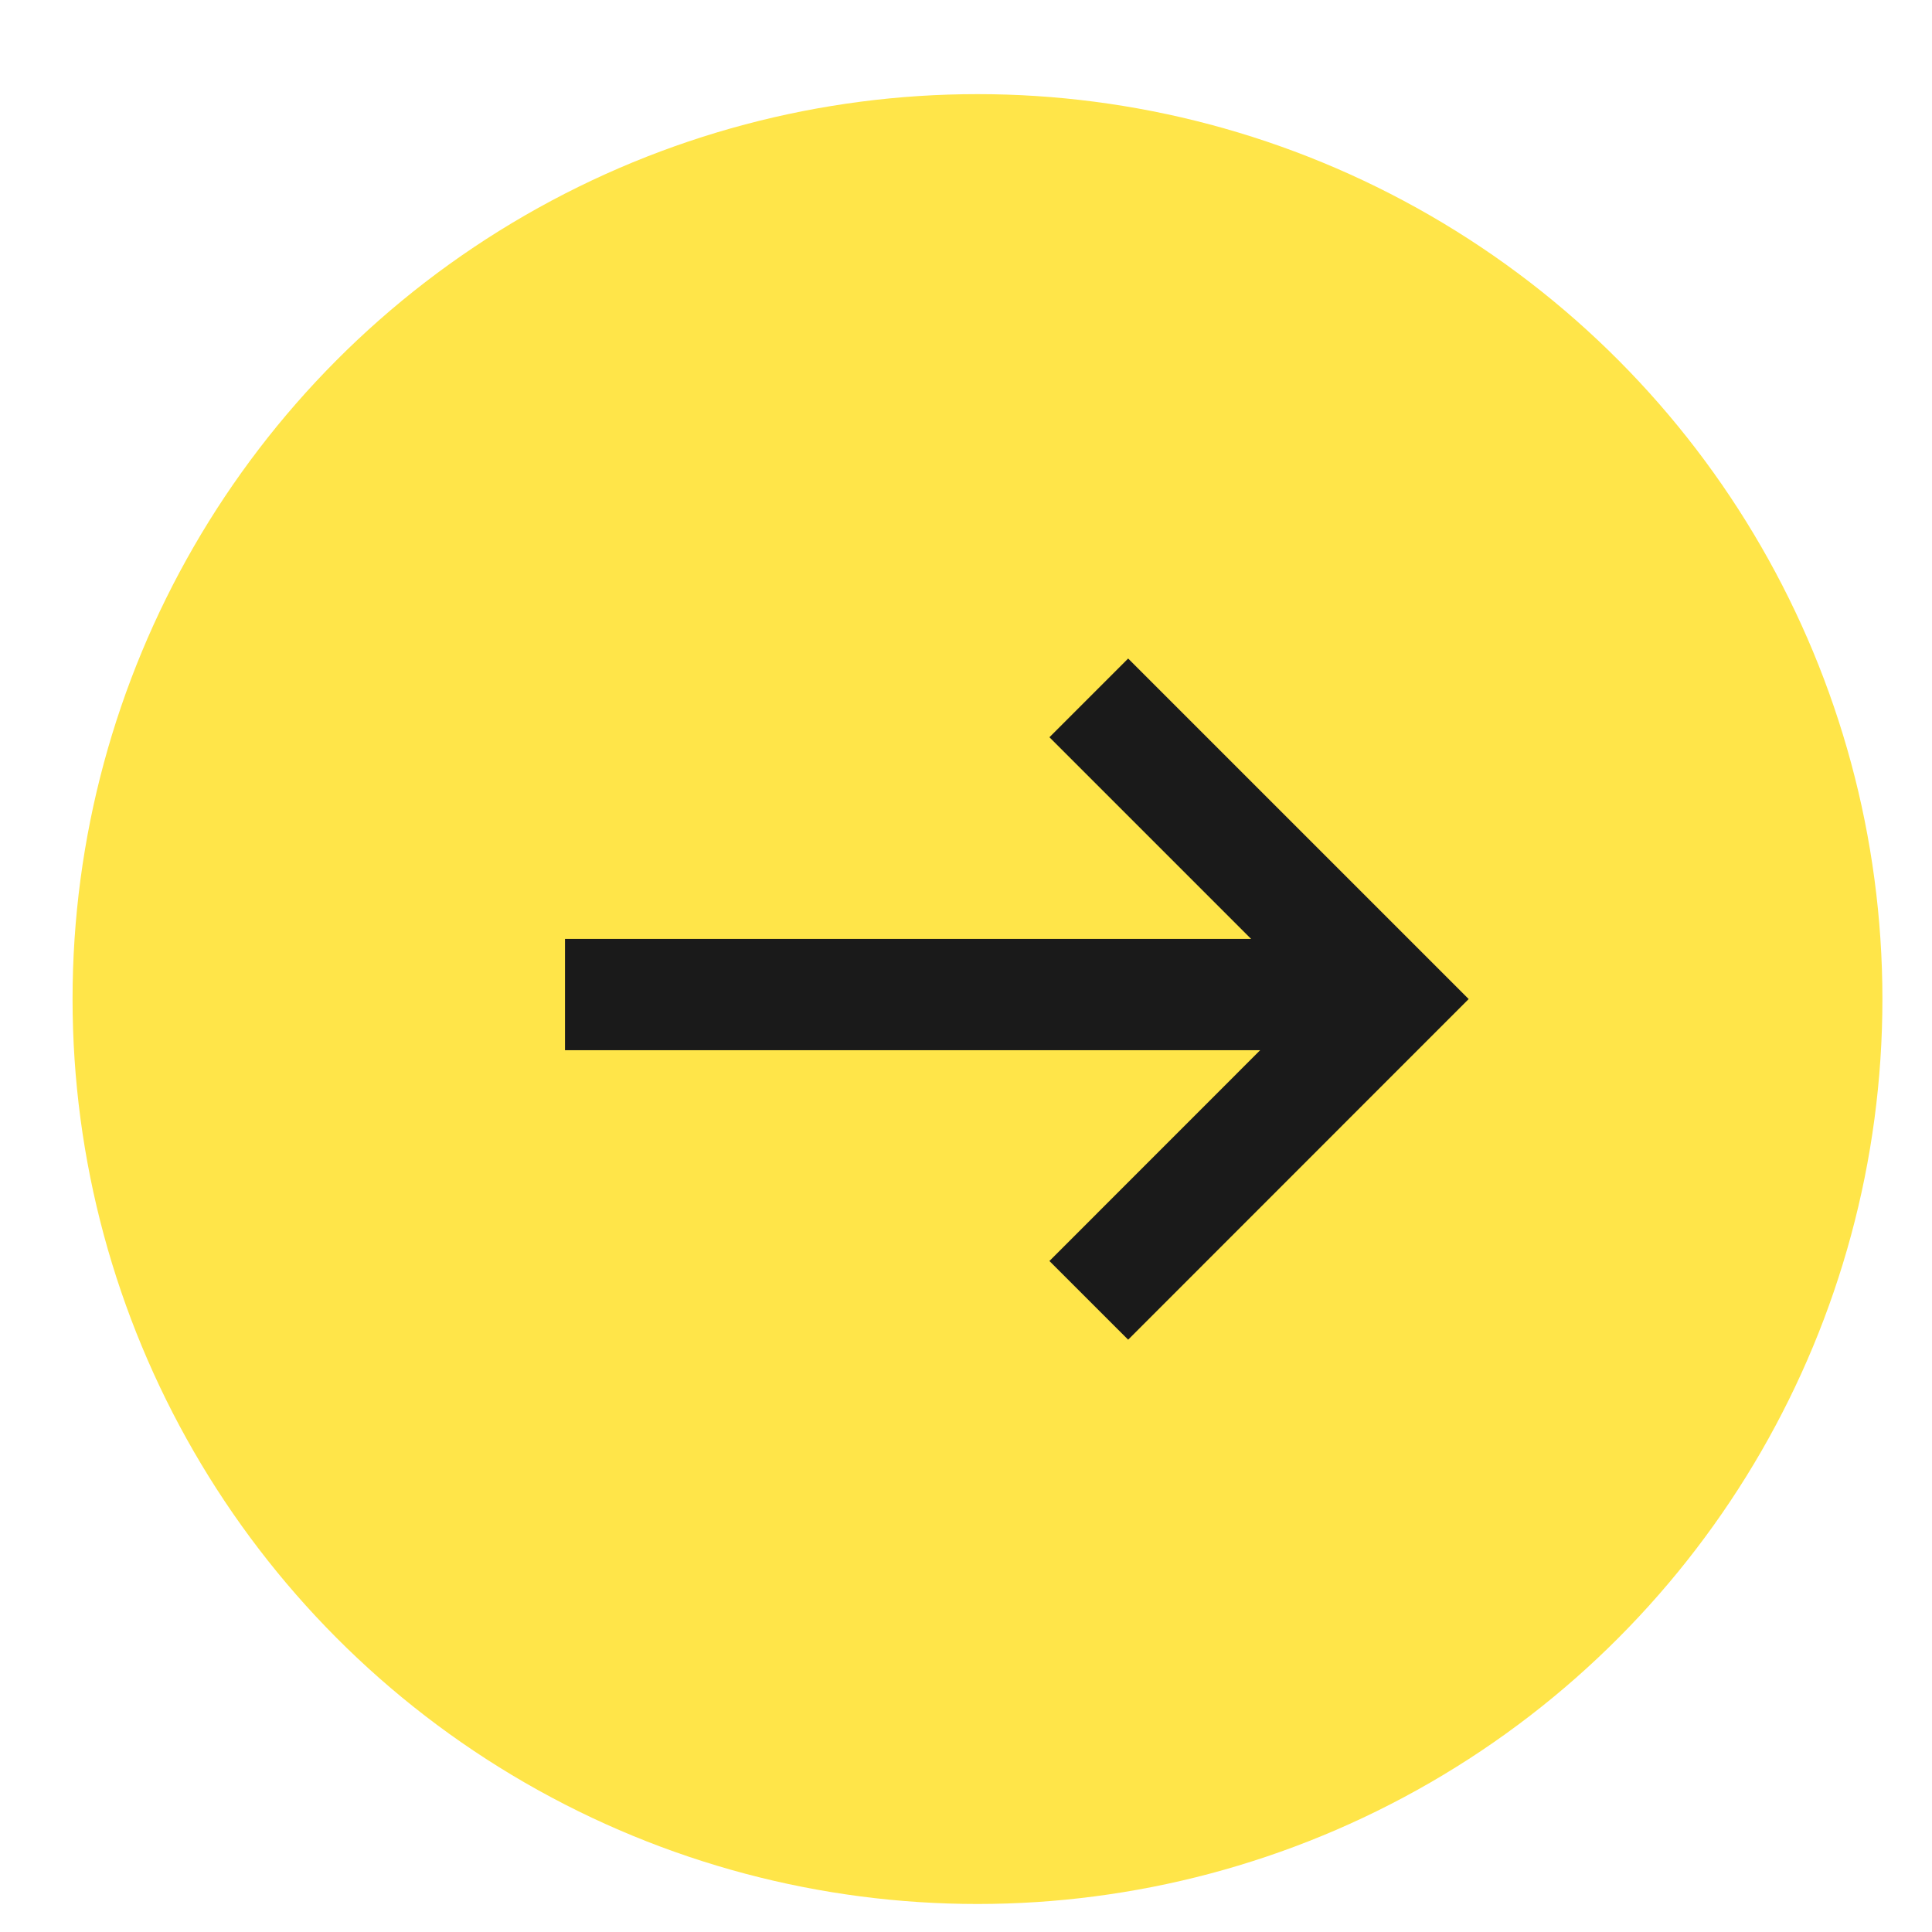
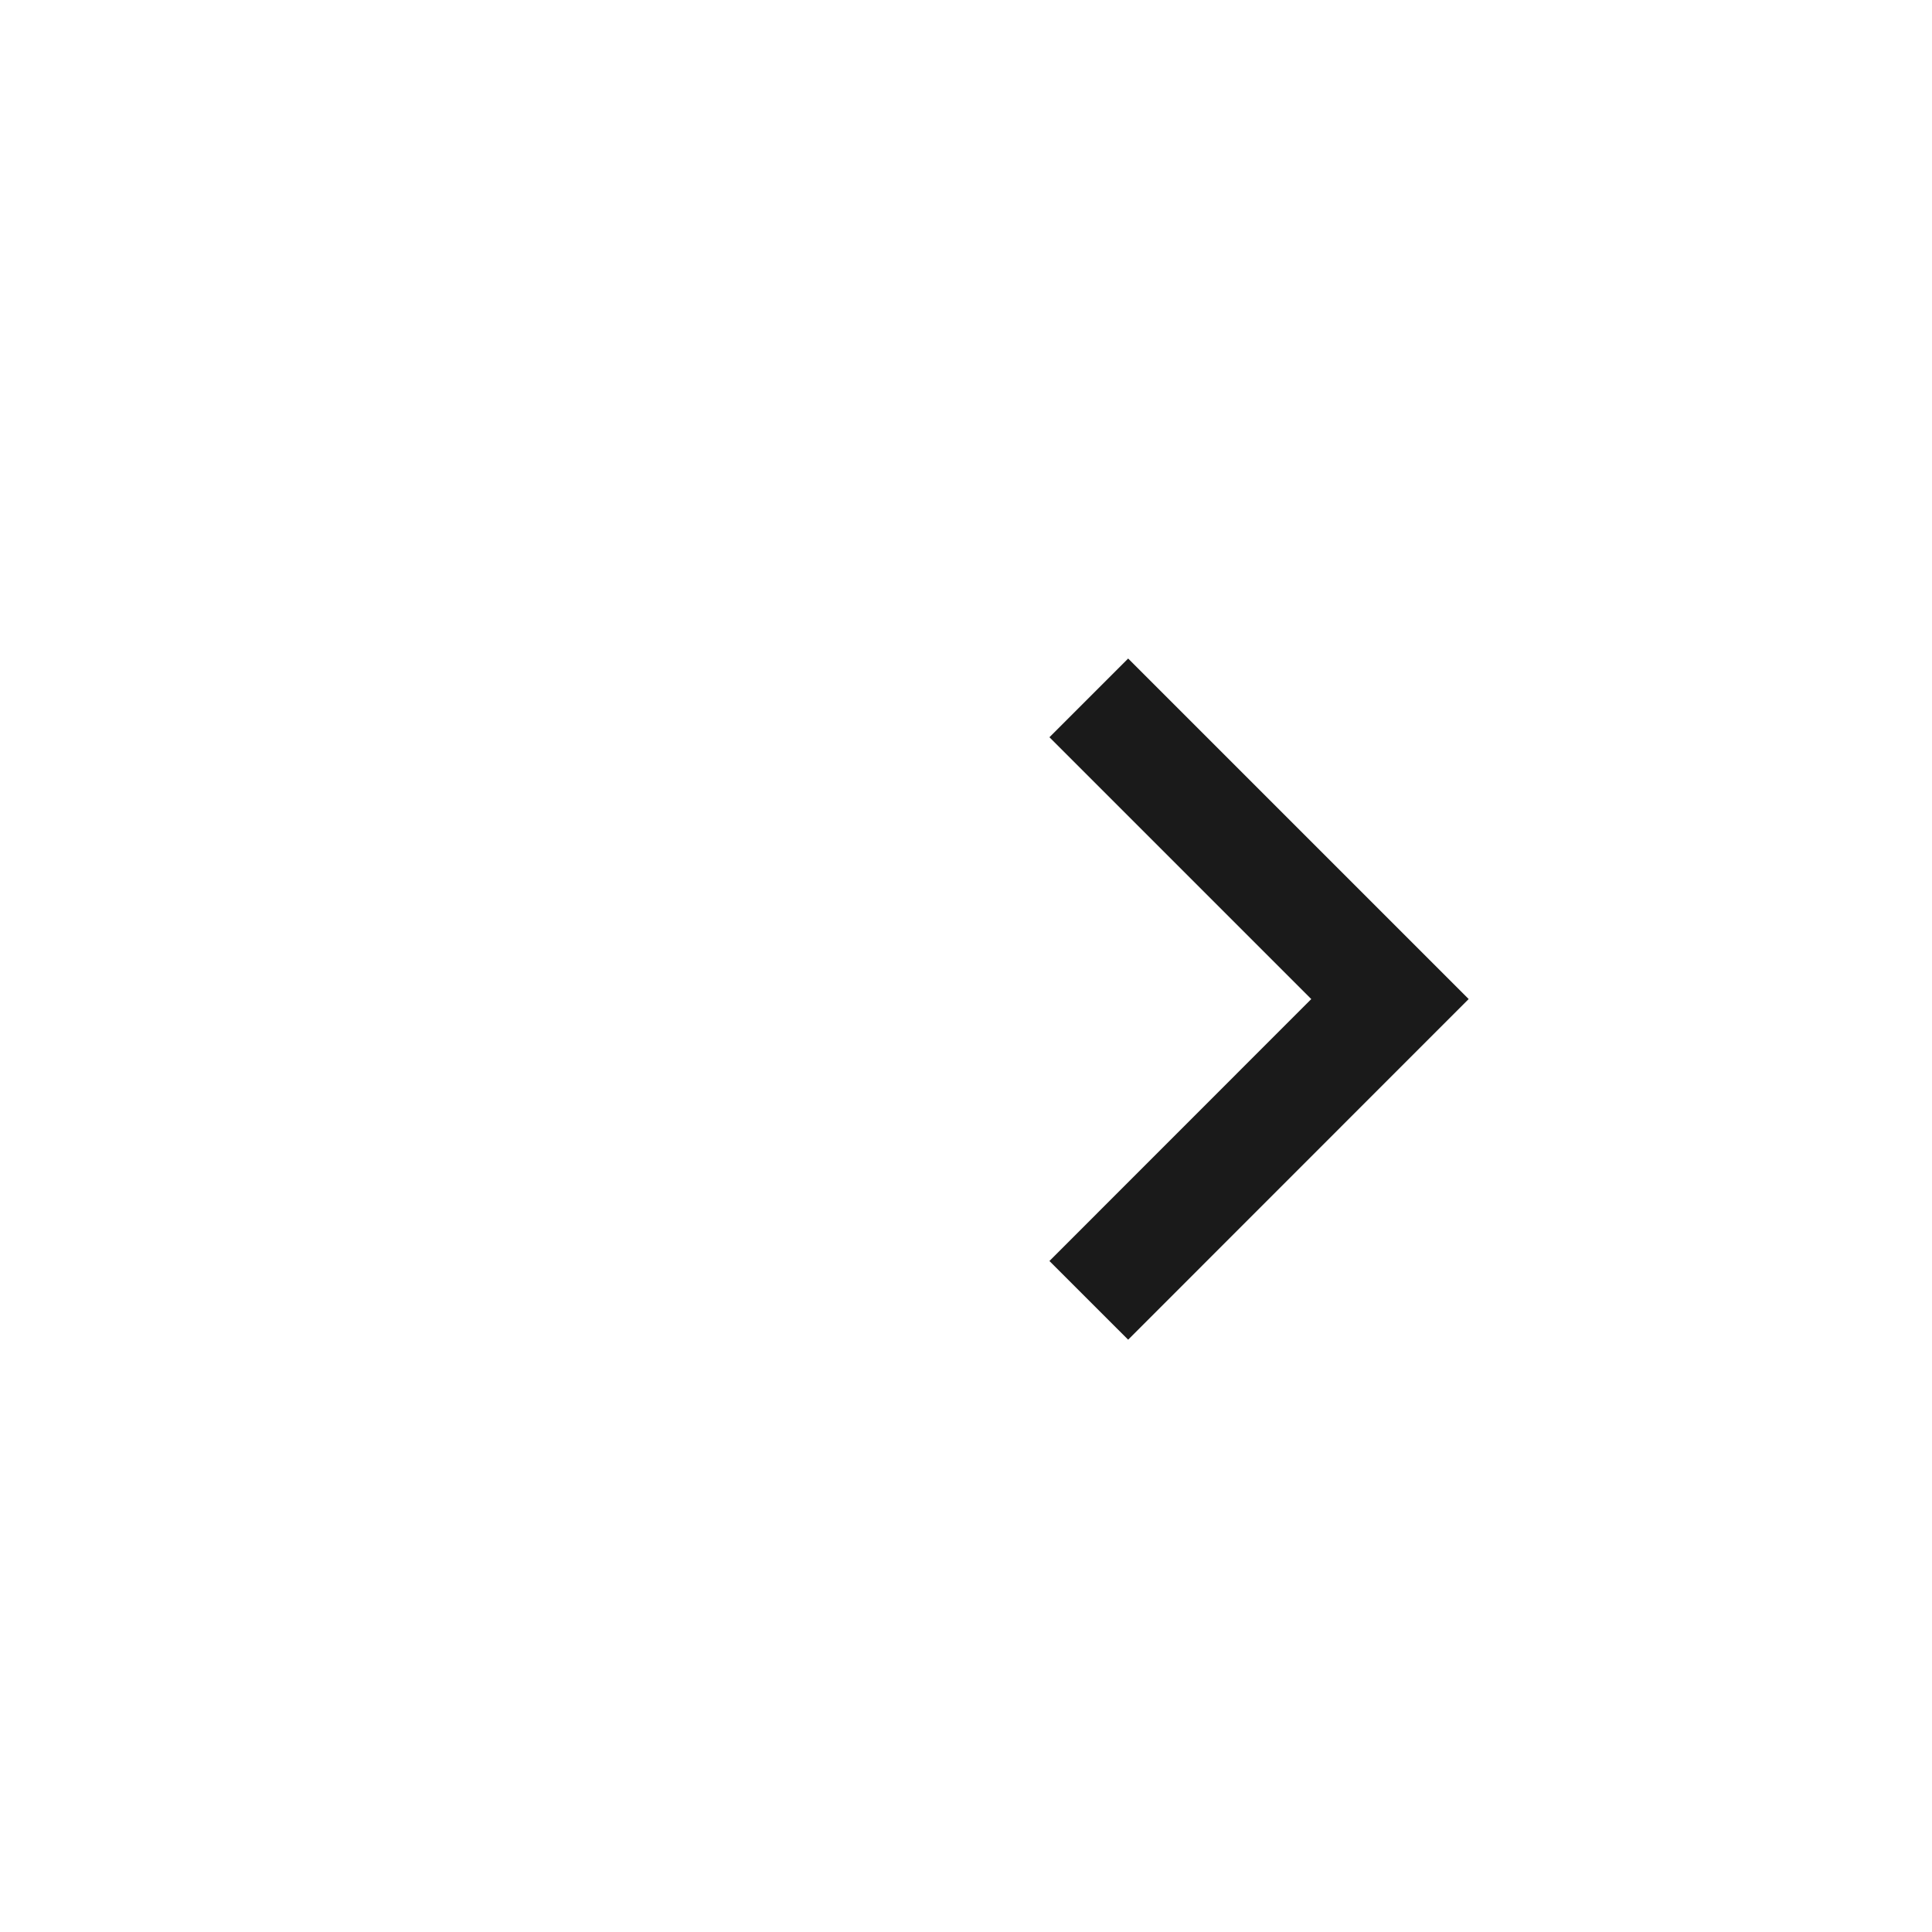
<svg xmlns="http://www.w3.org/2000/svg" width="18" height="18" viewBox="0 0 18 18" fill="none">
-   <circle cx="9.107" cy="9.308" r="8.431" fill="#FFE549" />
-   <path d="M5.264 9.266H12.866" stroke="#1A1A1A" stroke-width="1.037" />
  <path d="M10.144 6.502L12.95 9.308L10.144 12.115" stroke="#1A1A1A" stroke-width="1.037" />
</svg>